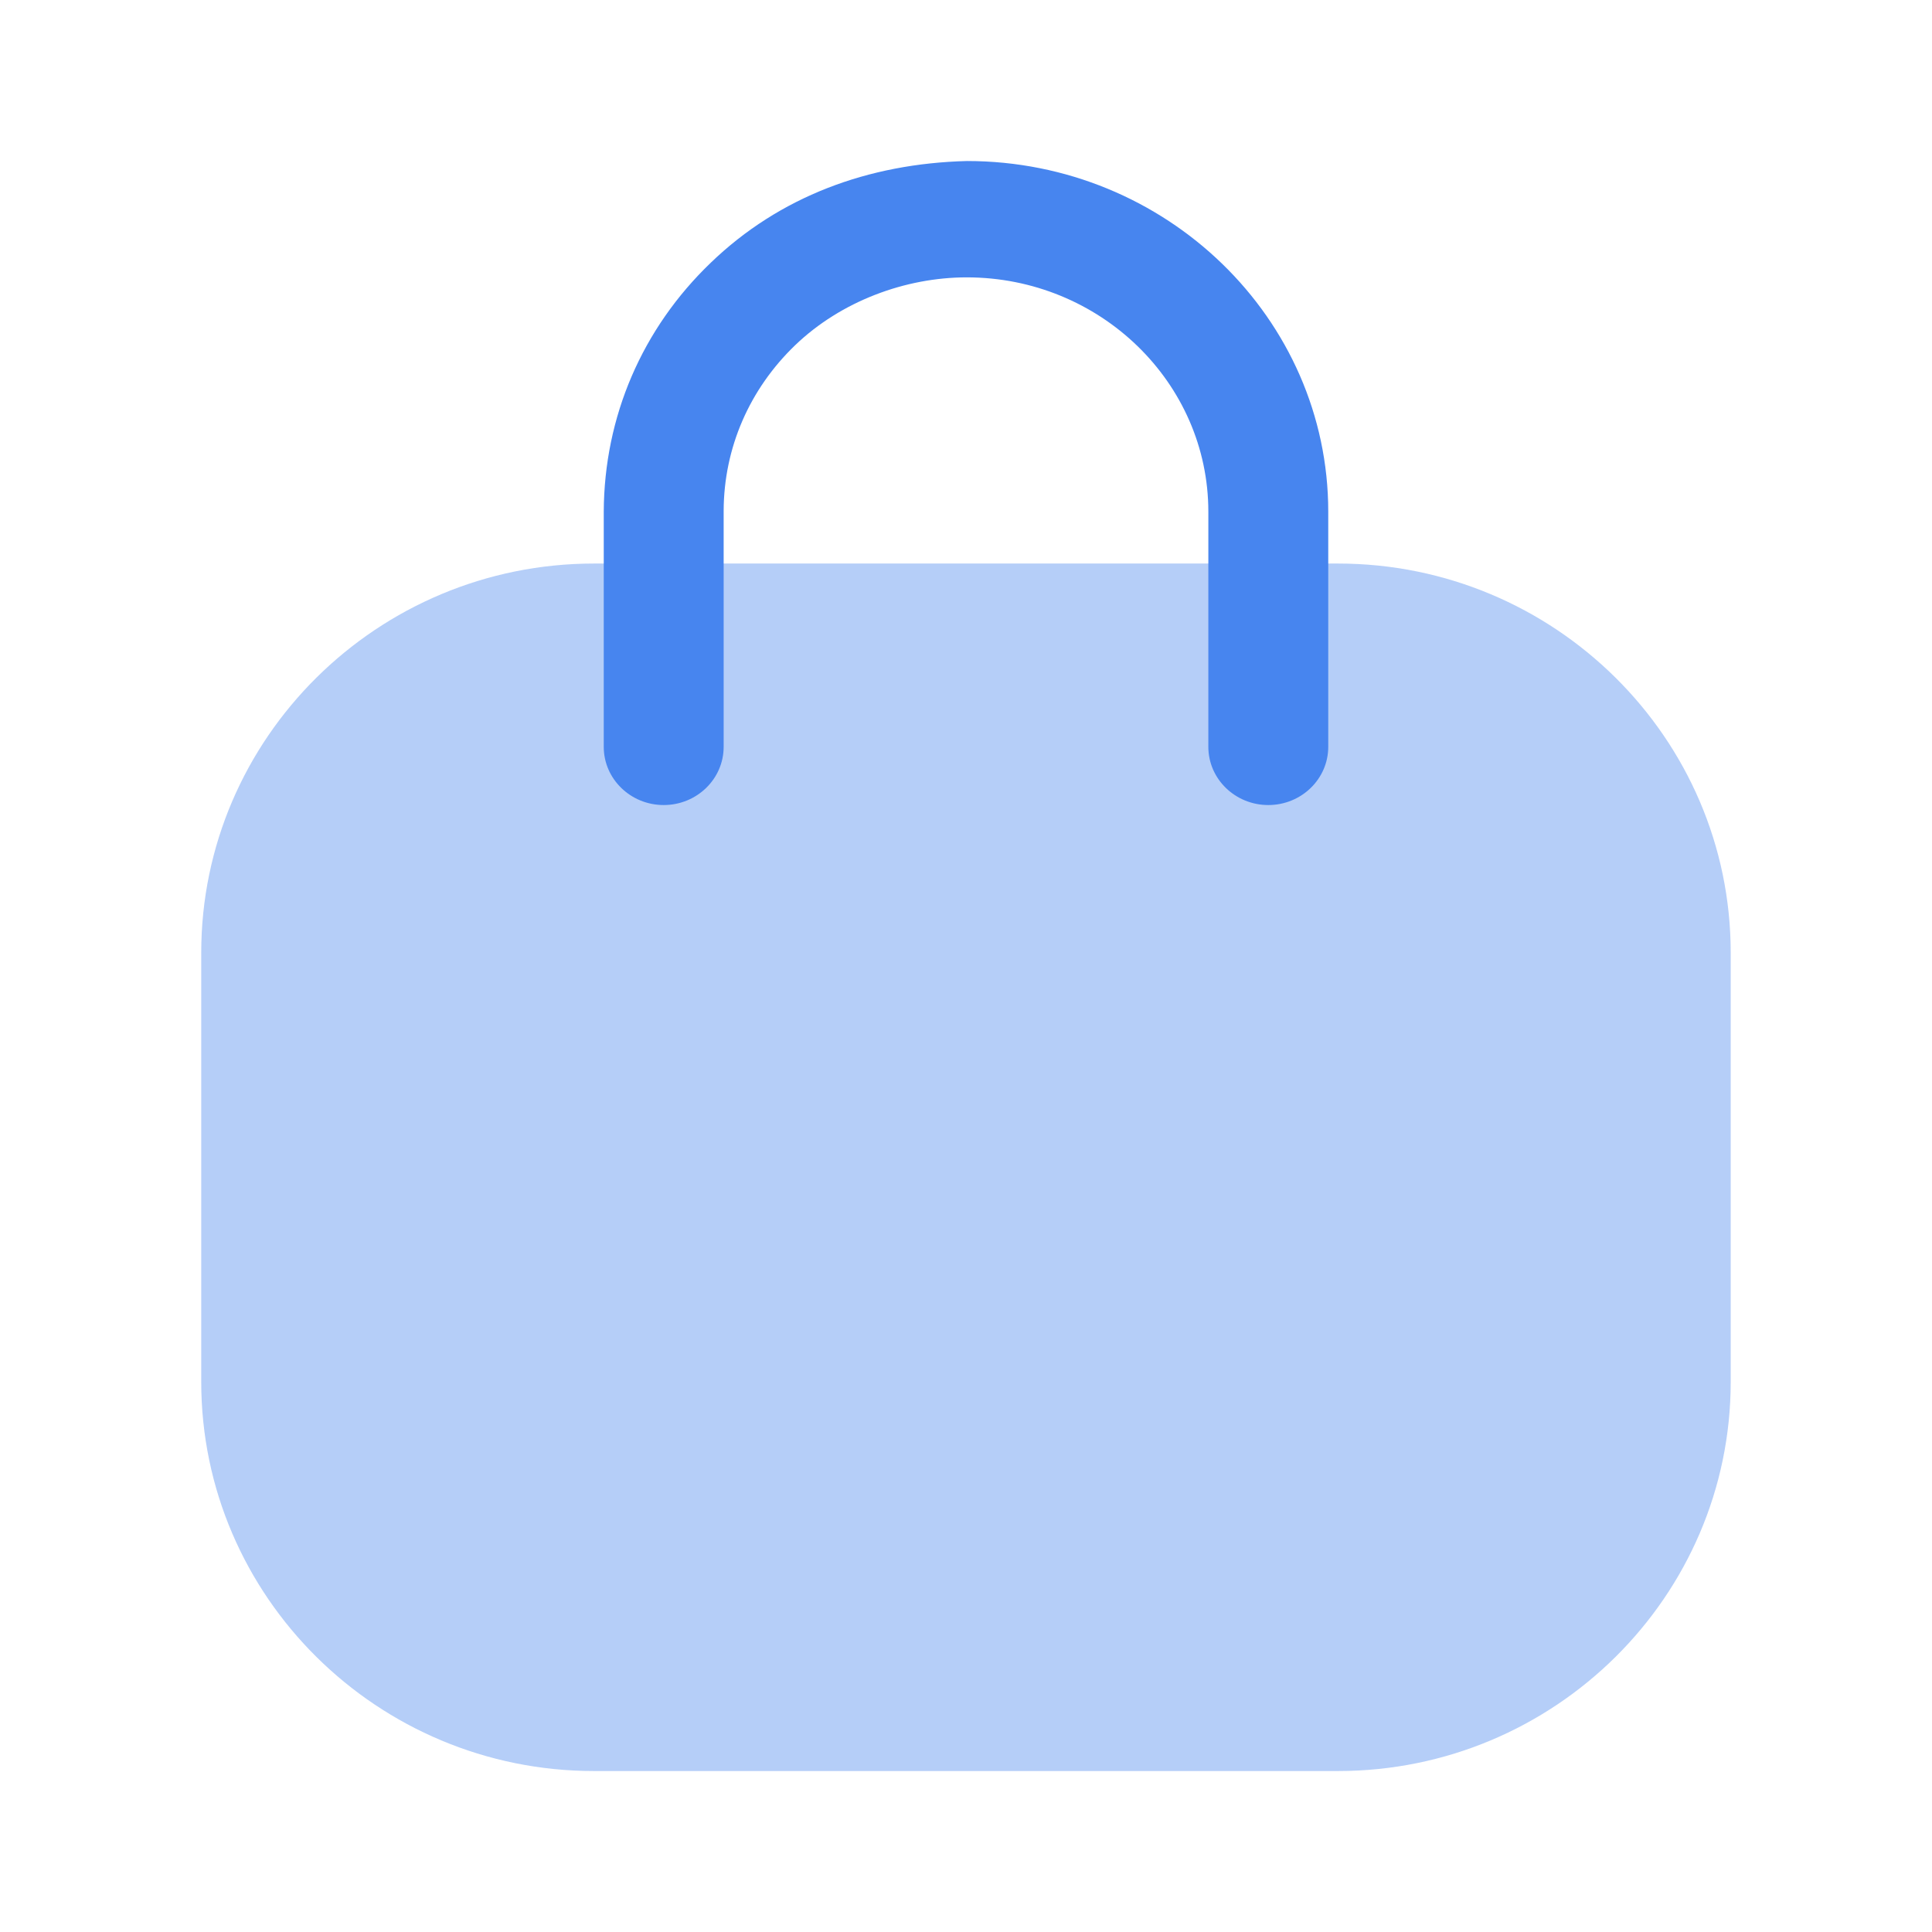
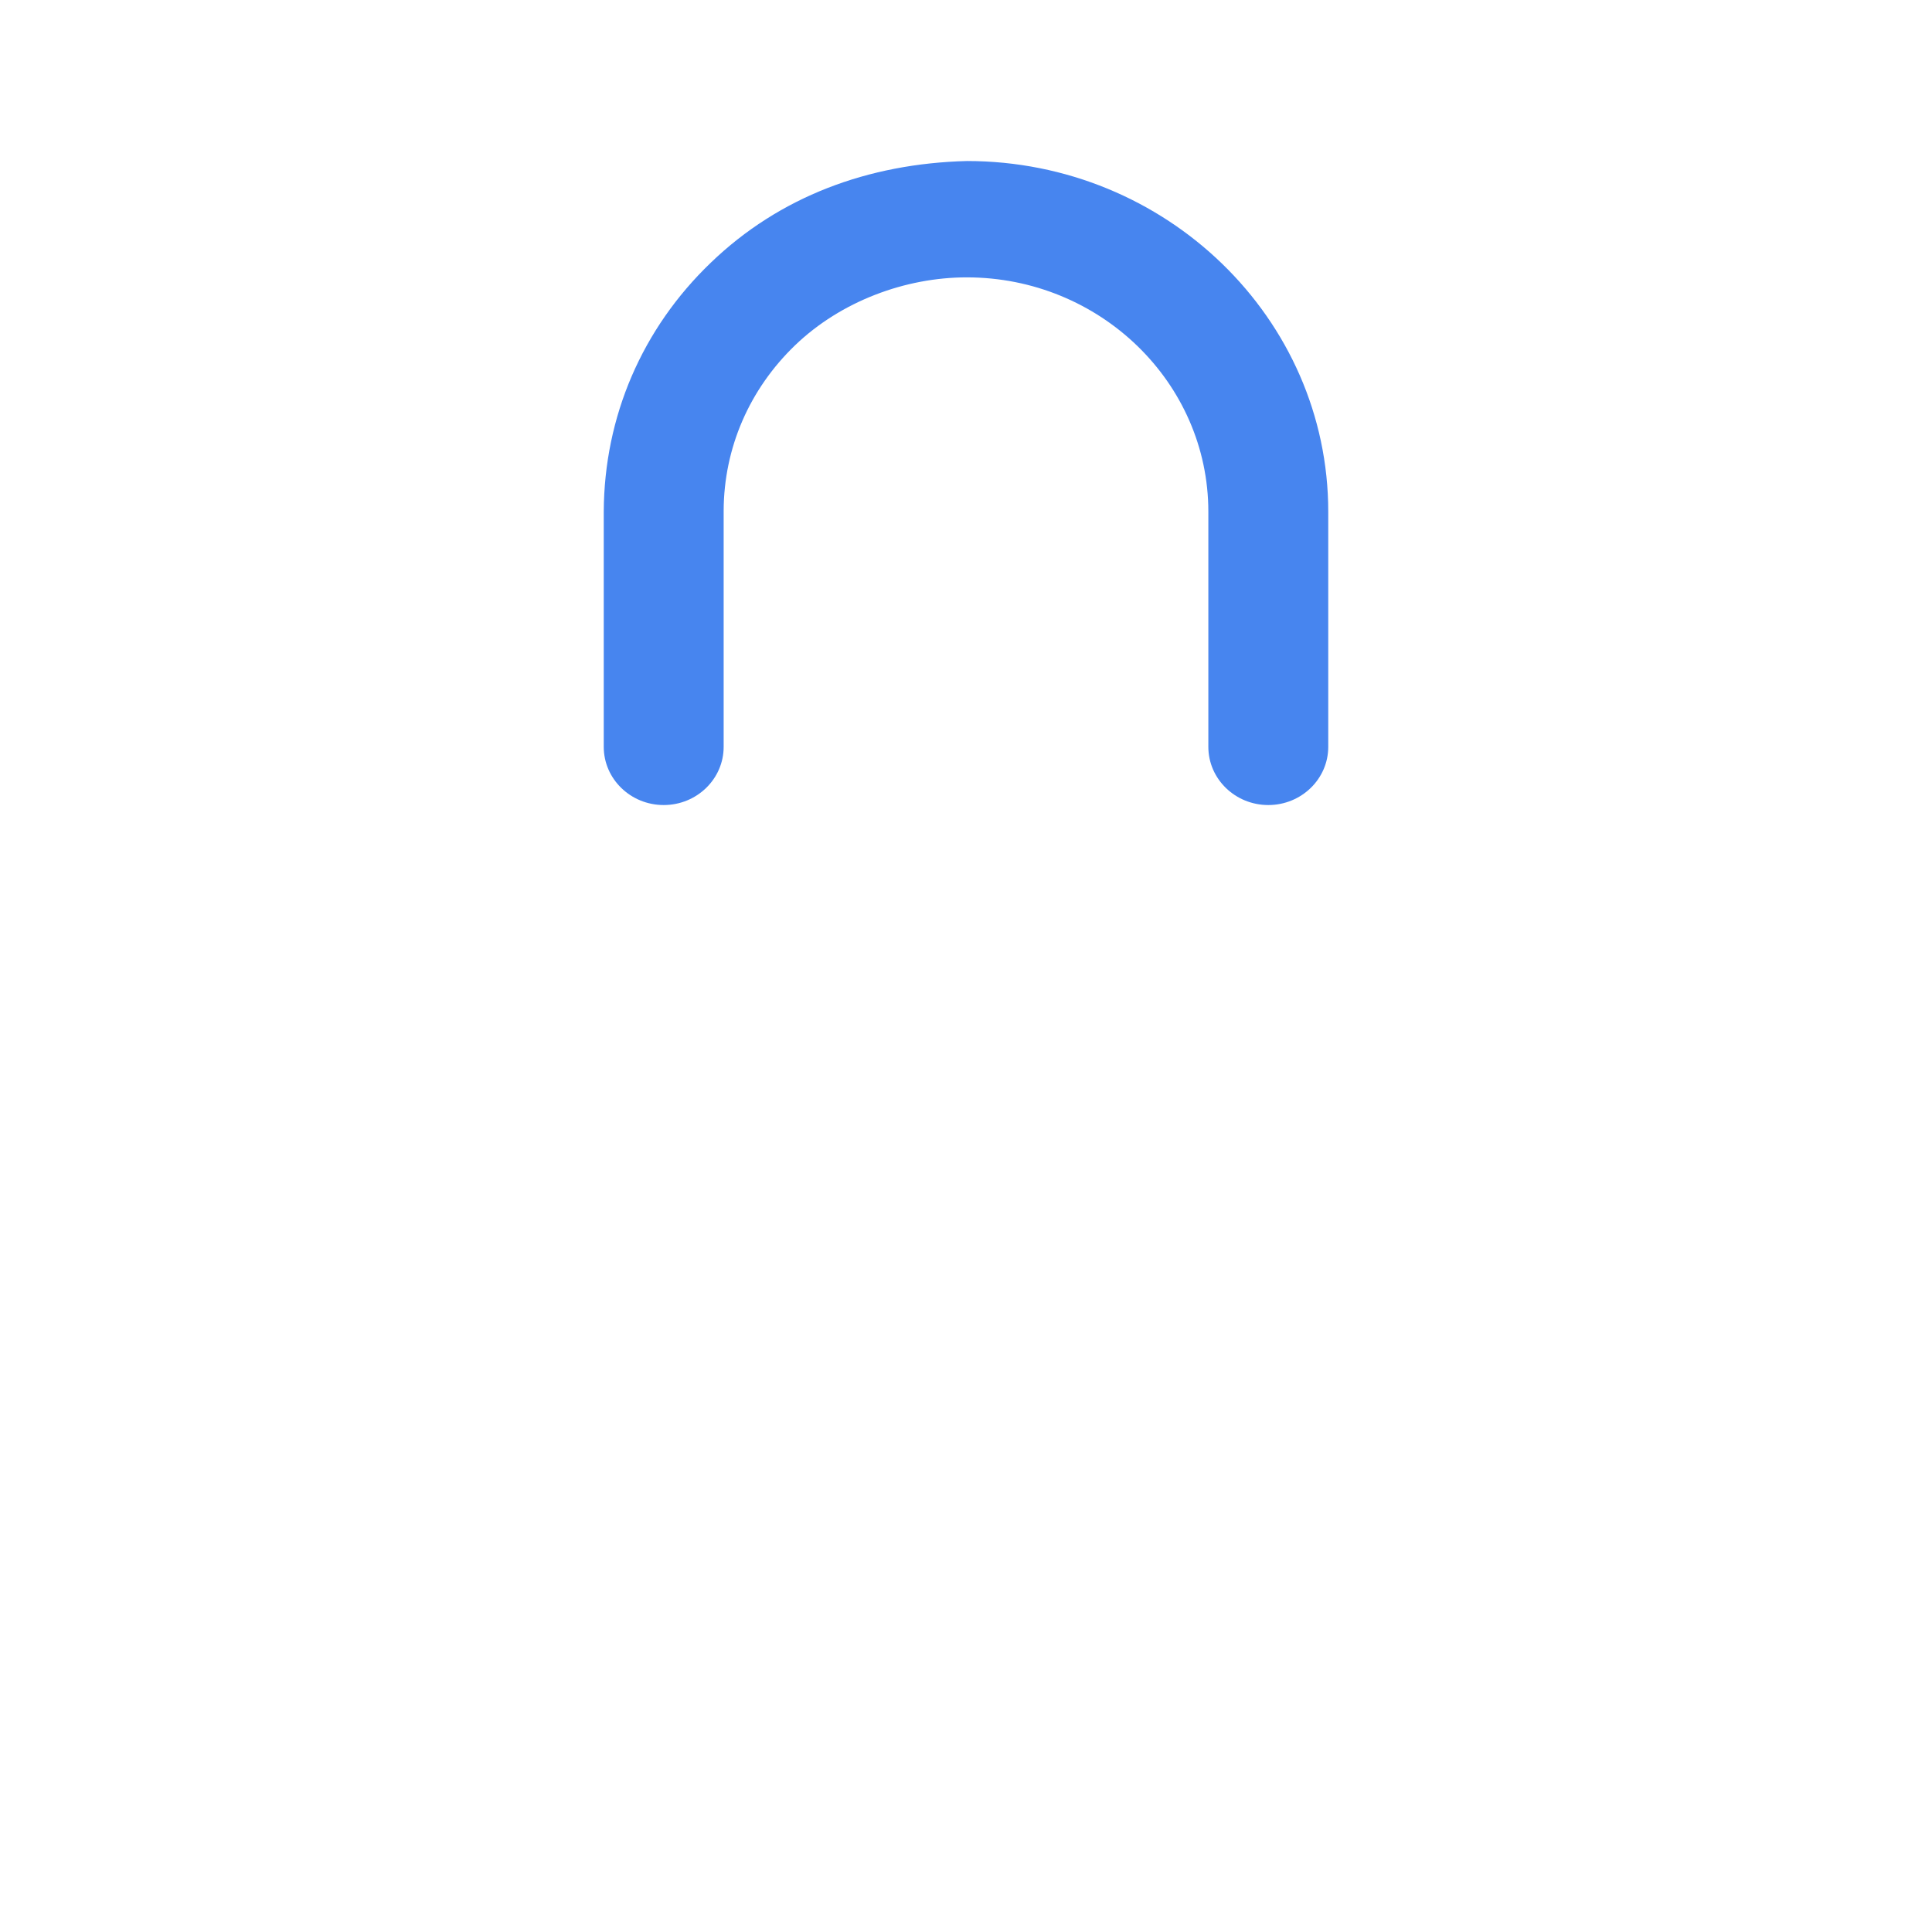
<svg xmlns="http://www.w3.org/2000/svg" width="32" height="32" viewBox="0 0 32 32" fill="none">
-   <path opacity="0.4" d="M22.16 29.334H9.839C6.252 29.334 3.333 26.442 3.333 22.887V15.781C3.333 12.226 6.252 9.334 9.839 9.334H22.16C25.747 9.334 28.666 12.226 28.666 15.781V22.887C28.666 26.442 25.747 29.334 22.16 29.334Z" fill="#4785EF" />
-   <path d="M21.007 13.334C20.459 13.334 20.014 12.902 20.014 12.37V8.476C20.014 6.335 18.218 4.594 16.012 4.594C14.996 4.594 13.93 4.989 13.171 5.717C12.411 6.448 11.99 7.42 11.986 8.458V12.37C11.986 12.902 11.541 13.334 10.993 13.334C10.445 13.334 10 12.902 10 12.37V8.476C10.007 6.898 10.637 5.441 11.773 4.351C12.908 3.258 14.375 2.709 16.016 2.667C19.313 2.667 22 5.273 22 8.476V12.37C22 12.902 21.555 13.334 21.007 13.334Z" fill="#4785EF" />
+   <path d="M21.007 13.334C20.459 13.334 20.014 12.902 20.014 12.37V8.476C20.014 6.335 18.218 4.594 16.012 4.594C14.996 4.594 13.93 4.989 13.171 5.717C12.411 6.448 11.99 7.42 11.986 8.458V12.37C11.986 12.902 11.541 13.334 10.993 13.334C10.445 13.334 10 12.902 10 12.37V8.476C10.007 6.898 10.637 5.441 11.773 4.351C12.908 3.258 14.375 2.709 16.016 2.667C19.313 2.667 22 5.273 22 8.476V12.37C22 12.902 21.555 13.334 21.007 13.334" fill="#4785EF" />
</svg>